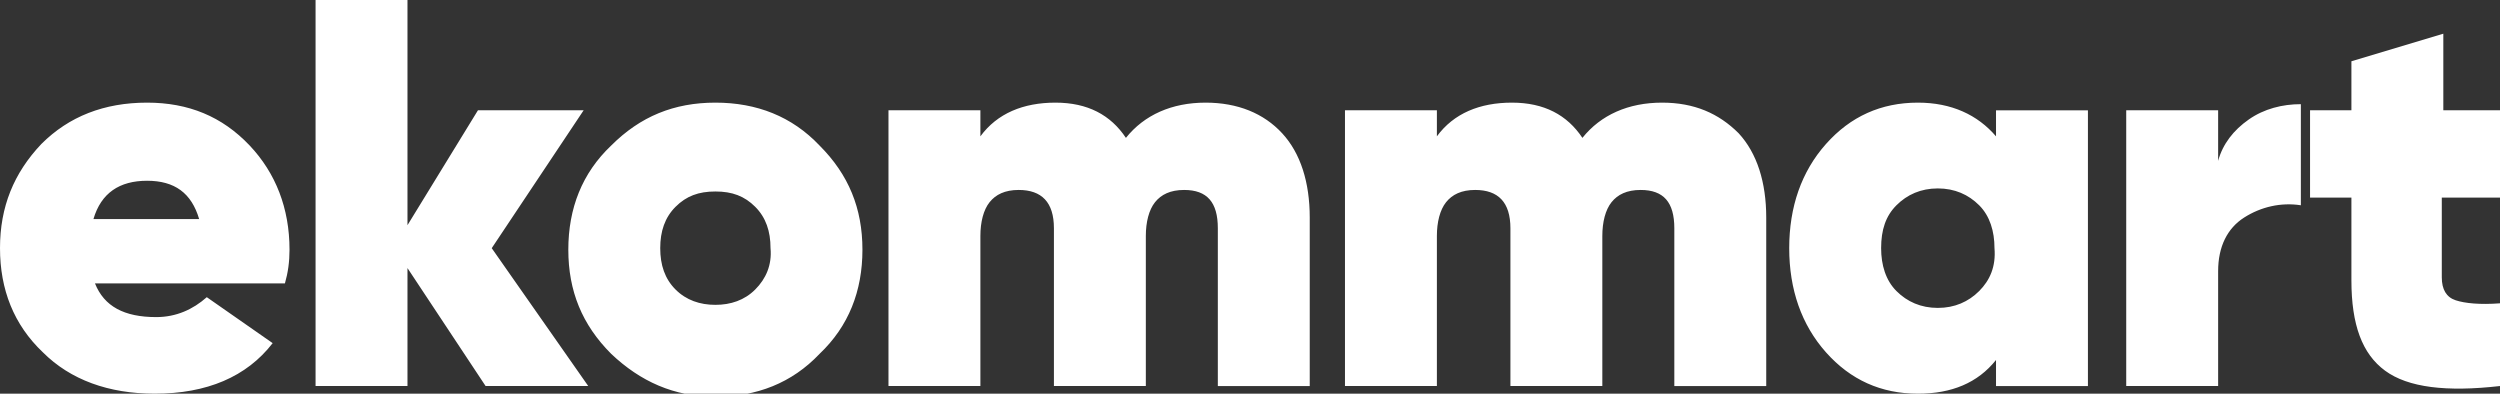
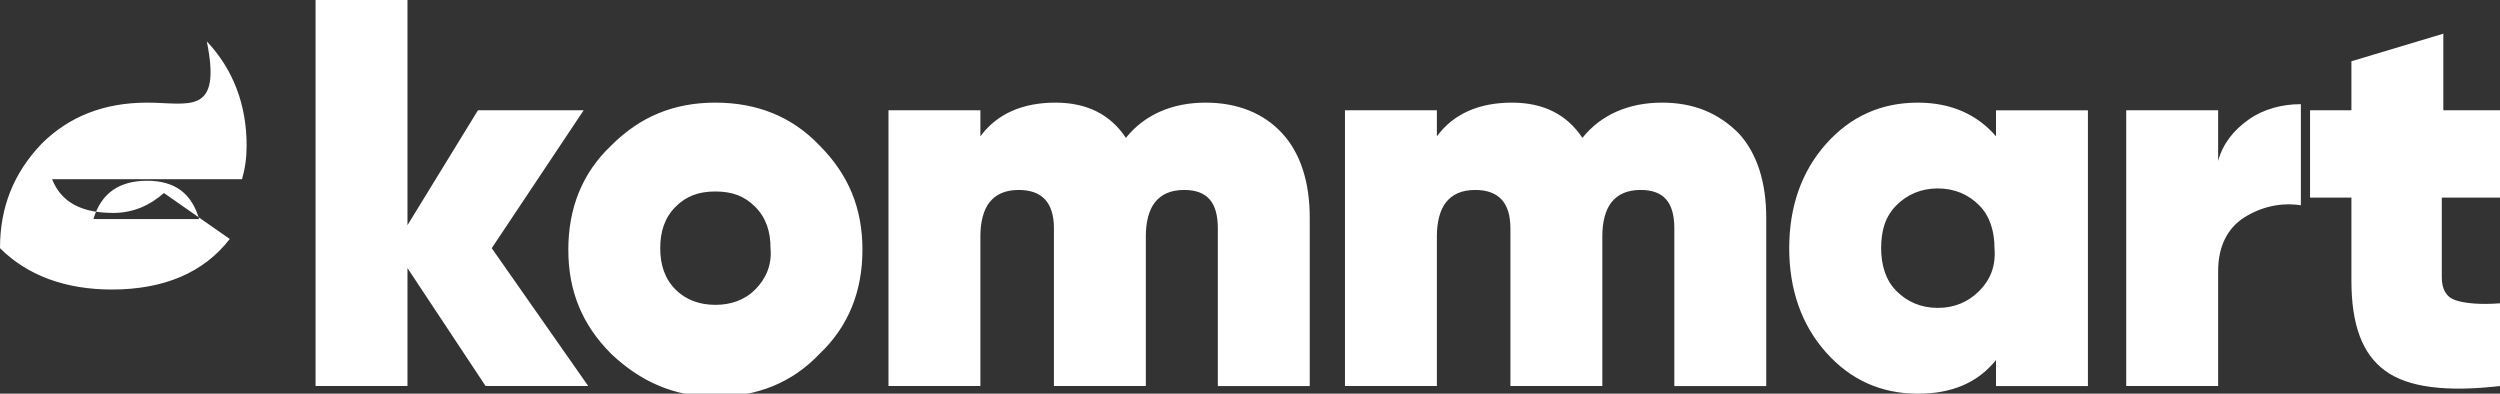
<svg xmlns="http://www.w3.org/2000/svg" version="1.1" id="Layer_1" x="0px" y="0px" viewBox="0 0 163.2 25.7" style="enable-background:new 0 0 163.2 25.7;" xml:space="preserve">
  <rect x="0" y="0" width="163.2" height="25.7" fill="#333333" stroke="none" />
  <style type="text/css">
	.st0{fill:#FFFFFF;}
</style>
-   <path class="st0" d="M9.6,6.7c-2.8,0-5.1,0.9-6.9,2.7C0.9,11.3,0,13.5,0,16.2s0.9,5,2.8,6.8c1.8,1.8,4.3,2.7,7.3,2.7  c3.4,0,6-1.1,7.7-3.3l-4.3-3c-0.9,0.8-2,1.3-3.3,1.3c-2.1,0-3.4-0.7-4-2.2h12.4c0.2-0.7,0.3-1.4,0.3-2.2c0-2.7-0.9-5-2.6-6.8  C14.5,7.6,12.3,6.7,9.6,6.7z M6.1,14.3c0.5-1.7,1.7-2.5,3.5-2.5s2.9,0.8,3.4,2.5H6.1z M38.1,7.2h-6.9l-4.6,7.5V0h-6v25.2h6v-7.7  l5.1,7.7h6.7l-6.3-9L38.1,7.2z M46.7,6.7c-2.7,0-4.9,0.9-6.8,2.8c-1.9,1.8-2.8,4.1-2.8,6.8s0.9,4.9,2.8,6.8c1.9,1.8,4.1,2.8,6.8,2.8  s5-0.9,6.8-2.8c1.9-1.8,2.8-4.1,2.8-6.8s-0.9-4.9-2.8-6.8C51.7,7.6,49.4,6.7,46.7,6.7z M49.3,18.9c-0.7,0.7-1.6,1-2.6,1  s-1.9-0.3-2.6-1s-1-1.6-1-2.7s0.3-2,1-2.7s1.5-1,2.6-1s1.9,0.3,2.6,1s1,1.6,1,2.7C50.4,17.3,50,18.2,49.3,18.9z M78.7,6.7  c-2.2,0-4,0.8-5.2,2.3c-1-1.5-2.5-2.3-4.6-2.3S65.1,7.4,64,8.9V7.2h-6v18h6v-9.8c0-0.9,0.2-1.7,0.6-2.2s1-0.8,1.9-0.8  c1.5,0,2.3,0.8,2.3,2.5v10.3h6v-9.8c0-0.9,0.2-1.7,0.6-2.2s1-0.8,1.9-0.8c1.5,0,2.2,0.8,2.2,2.5v10.3h6v-11c0-2.3-0.6-4.2-1.8-5.5  S80.8,6.7,78.7,6.7z M108.5,6.7c-2.2,0-4,0.8-5.2,2.3c-1-1.5-2.5-2.3-4.6-2.3s-3.8,0.7-4.9,2.2V7.2h-6v18h6v-9.8  c0-0.9,0.2-1.7,0.6-2.2s1-0.8,1.9-0.8c1.5,0,2.3,0.8,2.3,2.5v10.3h6v-9.8c0-0.9,0.2-1.7,0.6-2.2s1-0.8,1.9-0.8  c1.5,0,2.2,0.8,2.2,2.5v10.3h6v-11c0-2.3-0.6-4.2-1.8-5.5C112.2,7.4,110.6,6.7,108.5,6.7z M130.3,8.9c-1.2-1.4-2.9-2.2-5.1-2.2  c-2.4,0-4.4,0.9-6,2.7s-2.4,4.1-2.4,6.8s0.8,5,2.4,6.8s3.6,2.7,6,2.7c2.2,0,3.9-0.7,5.1-2.2v1.7h6v-18h-6V8.9z M129.2,19  c-0.7,0.7-1.6,1.1-2.7,1.1s-2-0.4-2.7-1.1s-1-1.7-1-2.8c0-1.2,0.3-2.1,1-2.8s1.6-1.1,2.7-1.1s2,0.4,2.7,1.1s1,1.7,1,2.8  C130.3,17.4,129.9,18.3,129.2,19z M144.8,10.5V7.2h-6v18h6v-7.5c0-1.6,0.6-2.8,1.7-3.5s2.4-1,3.7-0.8V6.8c-1.2,0-2.4,0.3-3.4,1  S145.1,9.4,144.8,10.5z M163.2,12.9V7.2h-3.7v-5l-6,1.8v3.2h-2.7v5.7h2.7v5.4c0,2.9,0.7,4.8,2.2,5.9s4,1.4,7.5,1v-5.4  c-1.3,0.1-2.3,0-2.9-0.2s-0.9-0.7-0.9-1.5v-5.2L163.2,12.9z" />
+   <path class="st0" d="M9.6,6.7c-2.8,0-5.1,0.9-6.9,2.7C0.9,11.3,0,13.5,0,16.2c1.8,1.8,4.3,2.7,7.3,2.7  c3.4,0,6-1.1,7.7-3.3l-4.3-3c-0.9,0.8-2,1.3-3.3,1.3c-2.1,0-3.4-0.7-4-2.2h12.4c0.2-0.7,0.3-1.4,0.3-2.2c0-2.7-0.9-5-2.6-6.8  C14.5,7.6,12.3,6.7,9.6,6.7z M6.1,14.3c0.5-1.7,1.7-2.5,3.5-2.5s2.9,0.8,3.4,2.5H6.1z M38.1,7.2h-6.9l-4.6,7.5V0h-6v25.2h6v-7.7  l5.1,7.7h6.7l-6.3-9L38.1,7.2z M46.7,6.7c-2.7,0-4.9,0.9-6.8,2.8c-1.9,1.8-2.8,4.1-2.8,6.8s0.9,4.9,2.8,6.8c1.9,1.8,4.1,2.8,6.8,2.8  s5-0.9,6.8-2.8c1.9-1.8,2.8-4.1,2.8-6.8s-0.9-4.9-2.8-6.8C51.7,7.6,49.4,6.7,46.7,6.7z M49.3,18.9c-0.7,0.7-1.6,1-2.6,1  s-1.9-0.3-2.6-1s-1-1.6-1-2.7s0.3-2,1-2.7s1.5-1,2.6-1s1.9,0.3,2.6,1s1,1.6,1,2.7C50.4,17.3,50,18.2,49.3,18.9z M78.7,6.7  c-2.2,0-4,0.8-5.2,2.3c-1-1.5-2.5-2.3-4.6-2.3S65.1,7.4,64,8.9V7.2h-6v18h6v-9.8c0-0.9,0.2-1.7,0.6-2.2s1-0.8,1.9-0.8  c1.5,0,2.3,0.8,2.3,2.5v10.3h6v-9.8c0-0.9,0.2-1.7,0.6-2.2s1-0.8,1.9-0.8c1.5,0,2.2,0.8,2.2,2.5v10.3h6v-11c0-2.3-0.6-4.2-1.8-5.5  S80.8,6.7,78.7,6.7z M108.5,6.7c-2.2,0-4,0.8-5.2,2.3c-1-1.5-2.5-2.3-4.6-2.3s-3.8,0.7-4.9,2.2V7.2h-6v18h6v-9.8  c0-0.9,0.2-1.7,0.6-2.2s1-0.8,1.9-0.8c1.5,0,2.3,0.8,2.3,2.5v10.3h6v-9.8c0-0.9,0.2-1.7,0.6-2.2s1-0.8,1.9-0.8  c1.5,0,2.2,0.8,2.2,2.5v10.3h6v-11c0-2.3-0.6-4.2-1.8-5.5C112.2,7.4,110.6,6.7,108.5,6.7z M130.3,8.9c-1.2-1.4-2.9-2.2-5.1-2.2  c-2.4,0-4.4,0.9-6,2.7s-2.4,4.1-2.4,6.8s0.8,5,2.4,6.8s3.6,2.7,6,2.7c2.2,0,3.9-0.7,5.1-2.2v1.7h6v-18h-6V8.9z M129.2,19  c-0.7,0.7-1.6,1.1-2.7,1.1s-2-0.4-2.7-1.1s-1-1.7-1-2.8c0-1.2,0.3-2.1,1-2.8s1.6-1.1,2.7-1.1s2,0.4,2.7,1.1s1,1.7,1,2.8  C130.3,17.4,129.9,18.3,129.2,19z M144.8,10.5V7.2h-6v18h6v-7.5c0-1.6,0.6-2.8,1.7-3.5s2.4-1,3.7-0.8V6.8c-1.2,0-2.4,0.3-3.4,1  S145.1,9.4,144.8,10.5z M163.2,12.9V7.2h-3.7v-5l-6,1.8v3.2h-2.7v5.7h2.7v5.4c0,2.9,0.7,4.8,2.2,5.9s4,1.4,7.5,1v-5.4  c-1.3,0.1-2.3,0-2.9-0.2s-0.9-0.7-0.9-1.5v-5.2L163.2,12.9z" />
</svg>